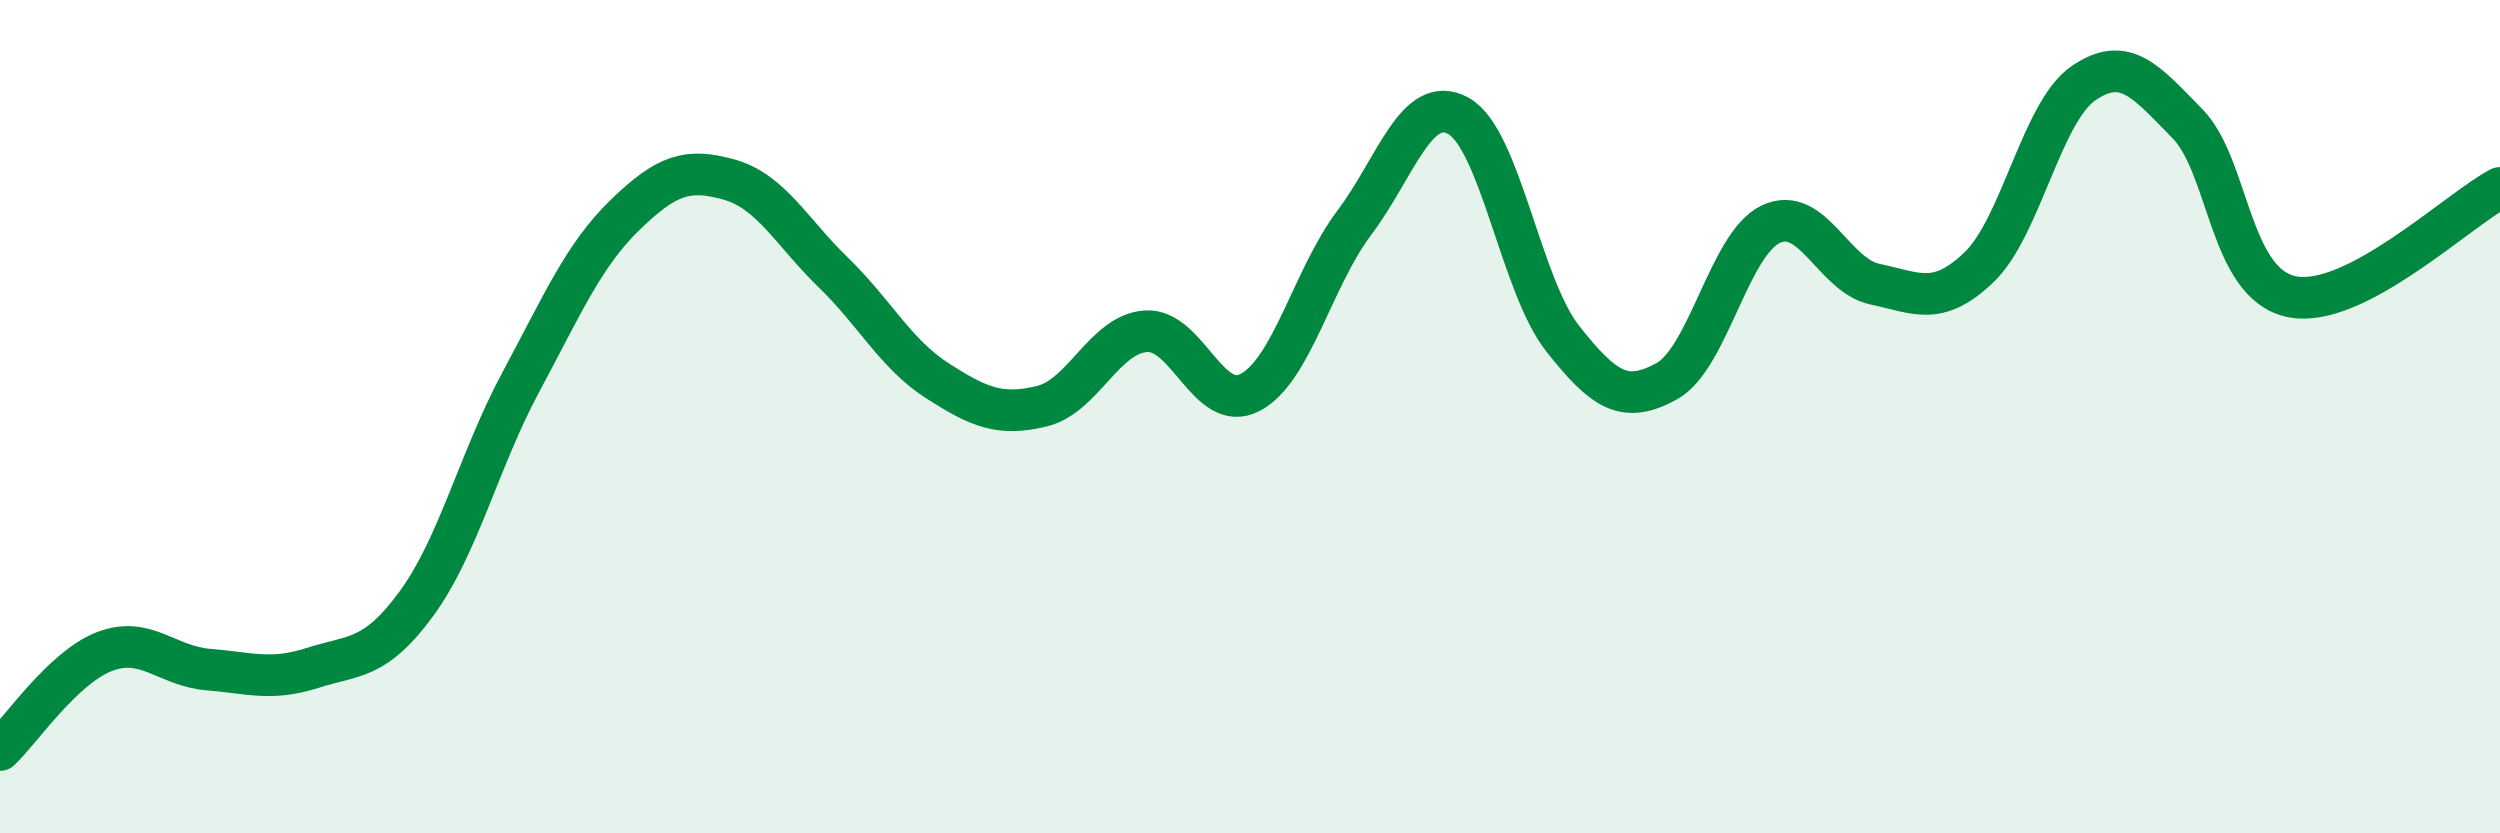
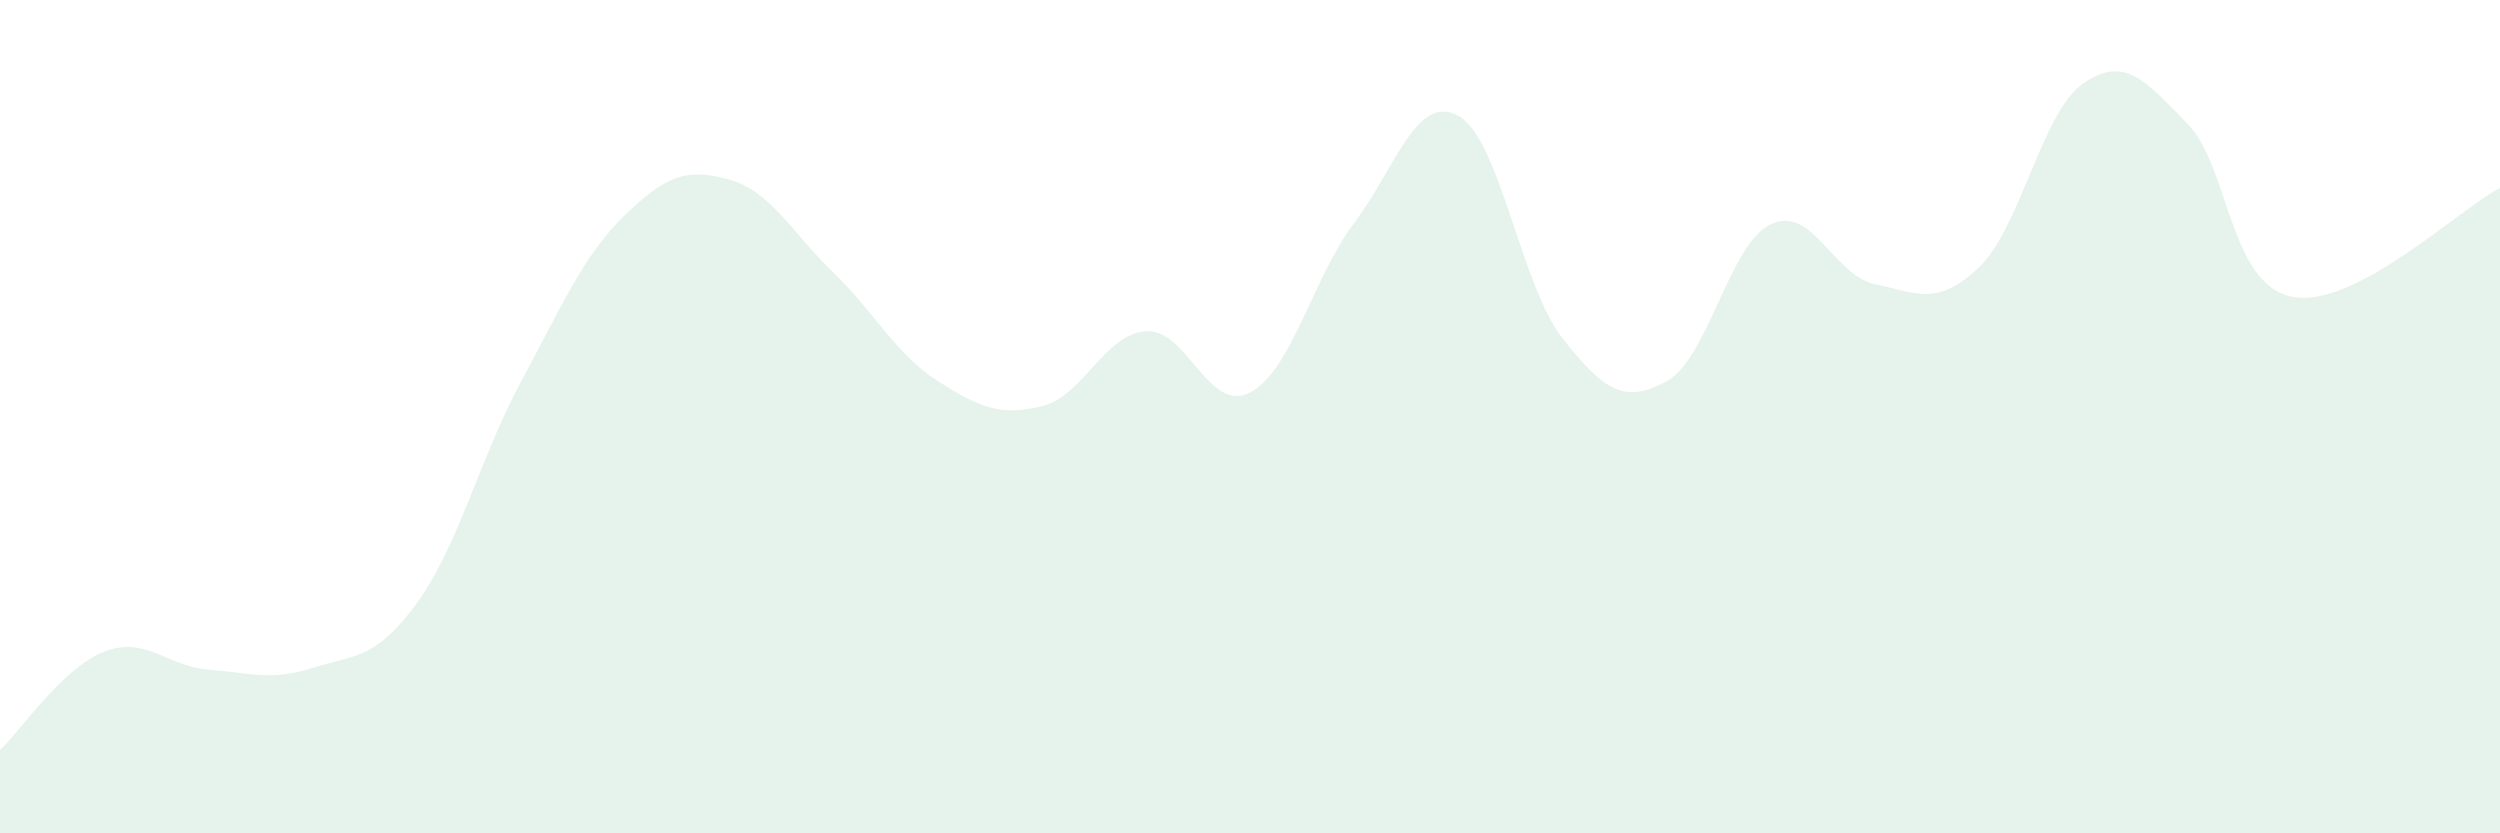
<svg xmlns="http://www.w3.org/2000/svg" width="60" height="20" viewBox="0 0 60 20">
  <path d="M 0,18 C 0.5,17.53 1.5,16.03 2.5,15.64 C 3.5,15.25 4,15.99 5,16.07 C 6,16.15 6.5,16.35 7.5,16.03 C 8.5,15.71 9,15.85 10,14.48 C 11,13.11 11.5,11.03 12.5,9.17 C 13.5,7.31 14,6.13 15,5.16 C 16,4.19 16.5,4.03 17.5,4.31 C 18.5,4.59 19,5.57 20,6.54 C 21,7.51 21.5,8.5 22.5,9.14 C 23.5,9.78 24,9.99 25,9.75 C 26,9.51 26.5,8.02 27.5,7.95 C 28.5,7.88 29,9.94 30,9.42 C 31,8.9 31.5,6.68 32.5,5.35 C 33.5,4.02 34,2.23 35,2.78 C 36,3.33 36.5,6.85 37.5,8.12 C 38.5,9.39 39,9.7 40,9.15 C 41,8.6 41.5,5.85 42.5,5.38 C 43.5,4.91 44,6.61 45,6.82 C 46,7.03 46.5,7.37 47.5,6.41 C 48.5,5.45 49,2.69 50,2 C 51,1.31 51.5,1.95 52.5,2.97 C 53.5,3.99 53.5,6.81 55,7.12 C 56.5,7.43 59,5.03 60,4.51L60 20L0 20Z" fill="#008740" opacity="0.1" stroke-linecap="round" stroke-linejoin="round" />
-   <path d="M 0,18 C 0.5,17.53 1.5,16.03 2.5,15.64 C 3.5,15.25 4,15.99 5,16.07 C 6,16.15 6.5,16.35 7.5,16.03 C 8.5,15.71 9,15.85 10,14.48 C 11,13.11 11.5,11.03 12.5,9.17 C 13.5,7.31 14,6.13 15,5.16 C 16,4.19 16.5,4.03 17.5,4.31 C 18.5,4.59 19,5.57 20,6.54 C 21,7.51 21.5,8.5 22.5,9.14 C 23.5,9.78 24,9.99 25,9.75 C 26,9.51 26.5,8.02 27.5,7.95 C 28.5,7.88 29,9.94 30,9.42 C 31,8.9 31.5,6.68 32.5,5.35 C 33.5,4.02 34,2.23 35,2.78 C 36,3.33 36.5,6.85 37.5,8.12 C 38.5,9.39 39,9.7 40,9.15 C 41,8.6 41.5,5.85 42.5,5.38 C 43.5,4.91 44,6.61 45,6.82 C 46,7.03 46.5,7.37 47.5,6.41 C 48.5,5.45 49,2.69 50,2 C 51,1.31 51.5,1.95 52.5,2.97 C 53.5,3.99 53.5,6.81 55,7.12 C 56.5,7.43 59,5.03 60,4.51" stroke="#008740" stroke-width="1" fill="none" stroke-linecap="round" stroke-linejoin="round" />
</svg>